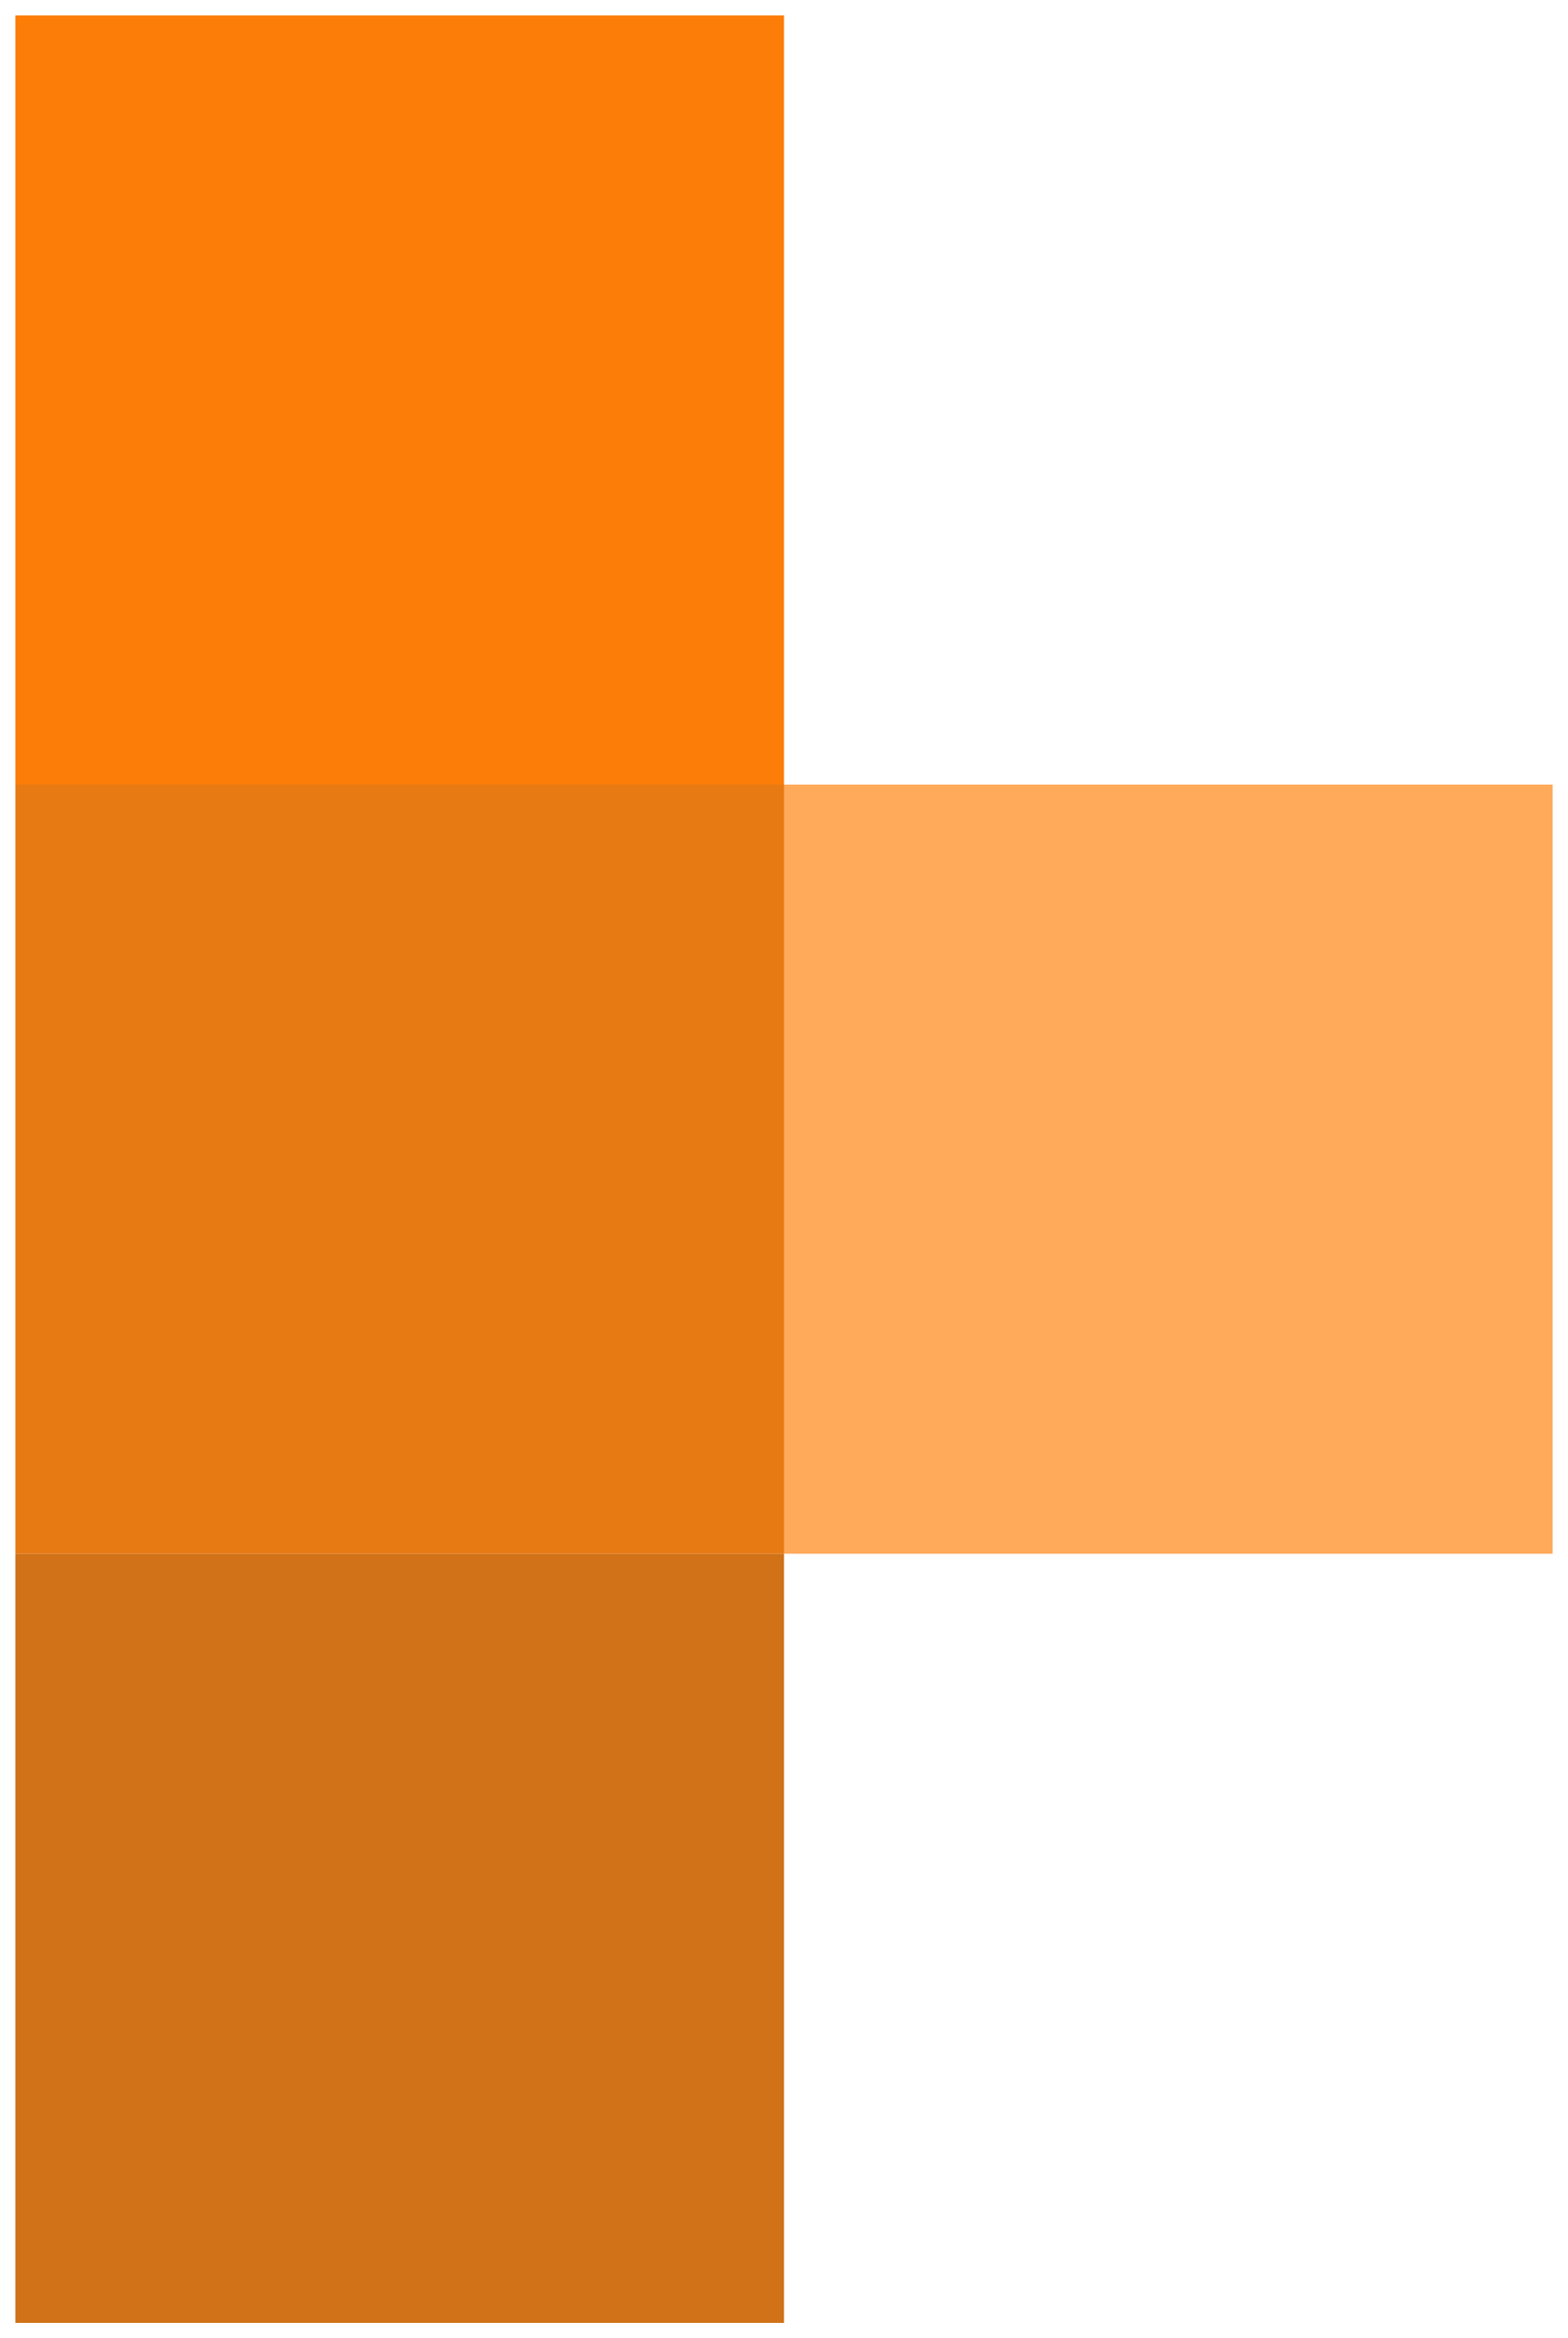
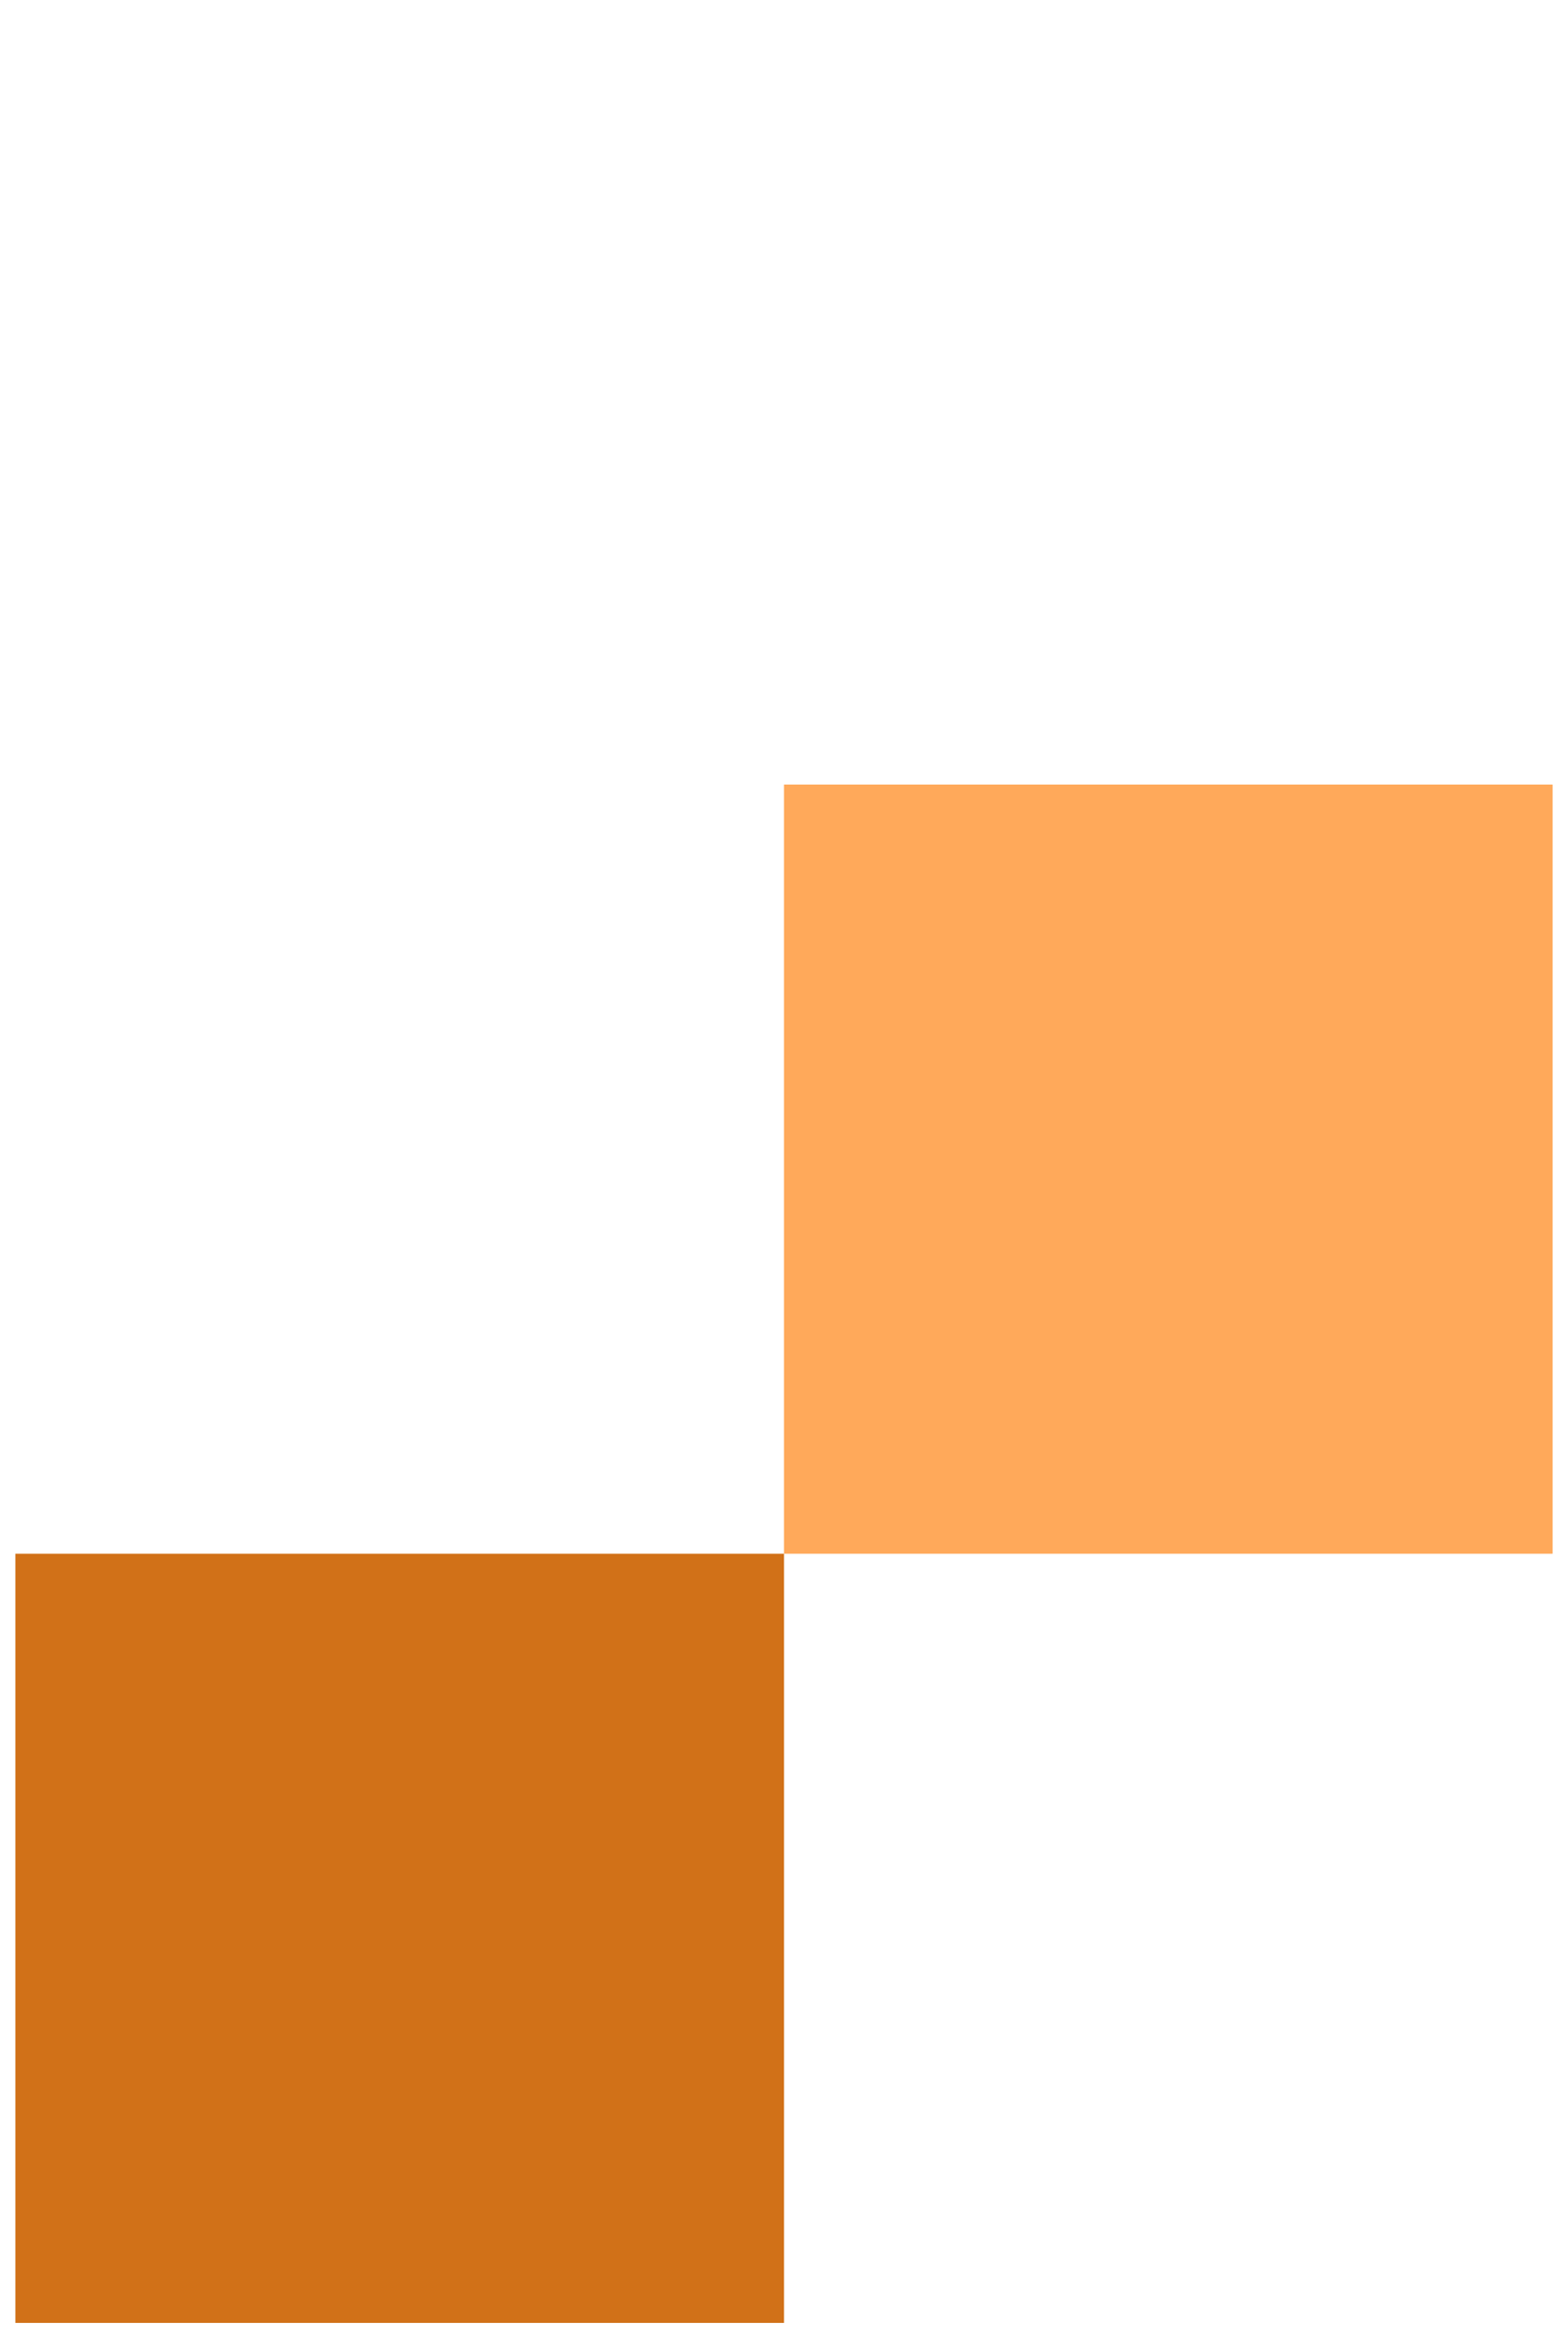
<svg xmlns="http://www.w3.org/2000/svg" width="51" height="76" viewBox="0 0 51 76" fill="none">
  <rect x="50.5" y="25.5" width="25" height="25" transform="rotate(90 50.5 25.5)" fill="#FFA95A" />
-   <rect x="25.5" y="25.5" width="25" height="25" transform="rotate(90 25.5 25.5)" fill="#E87A14" />
-   <rect x="25.5" y="0.5" width="25" height="25" transform="rotate(90 25.5 0.5)" fill="#FC7D08" />
  <rect x="25.5" y="50.5" width="25" height="25" transform="rotate(90 25.5 50.5)" fill="#D17118" />
</svg>